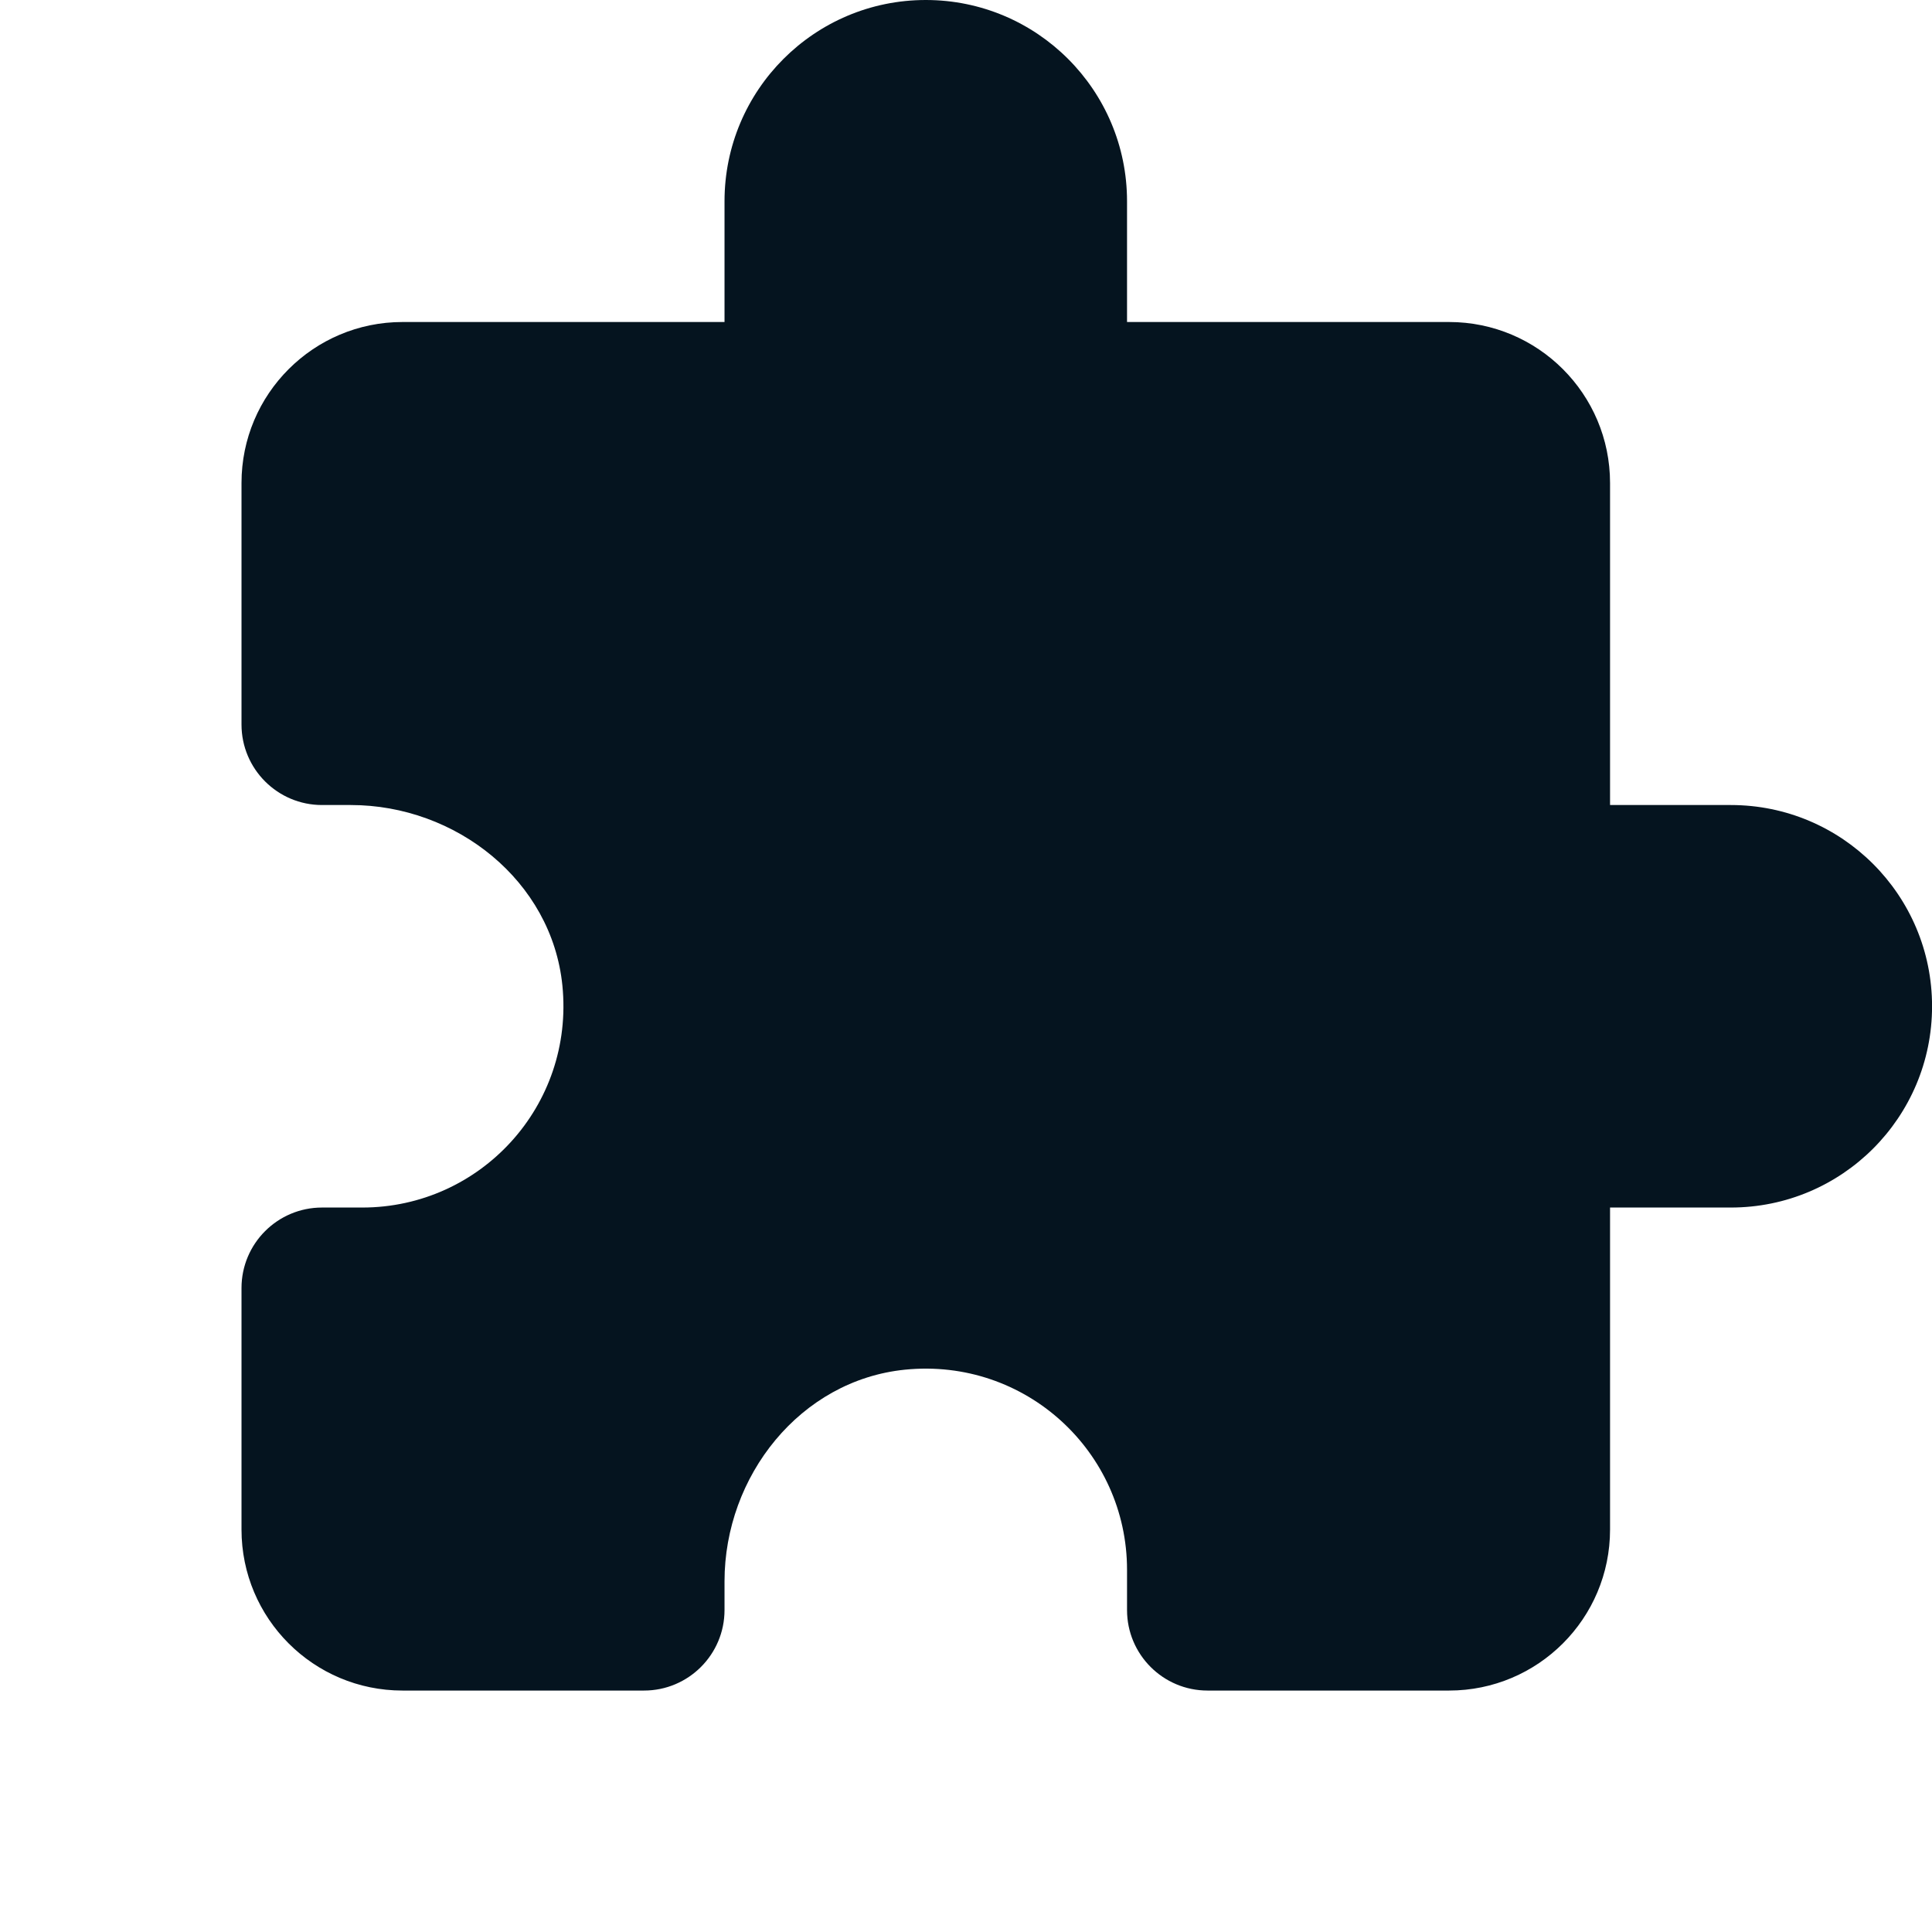
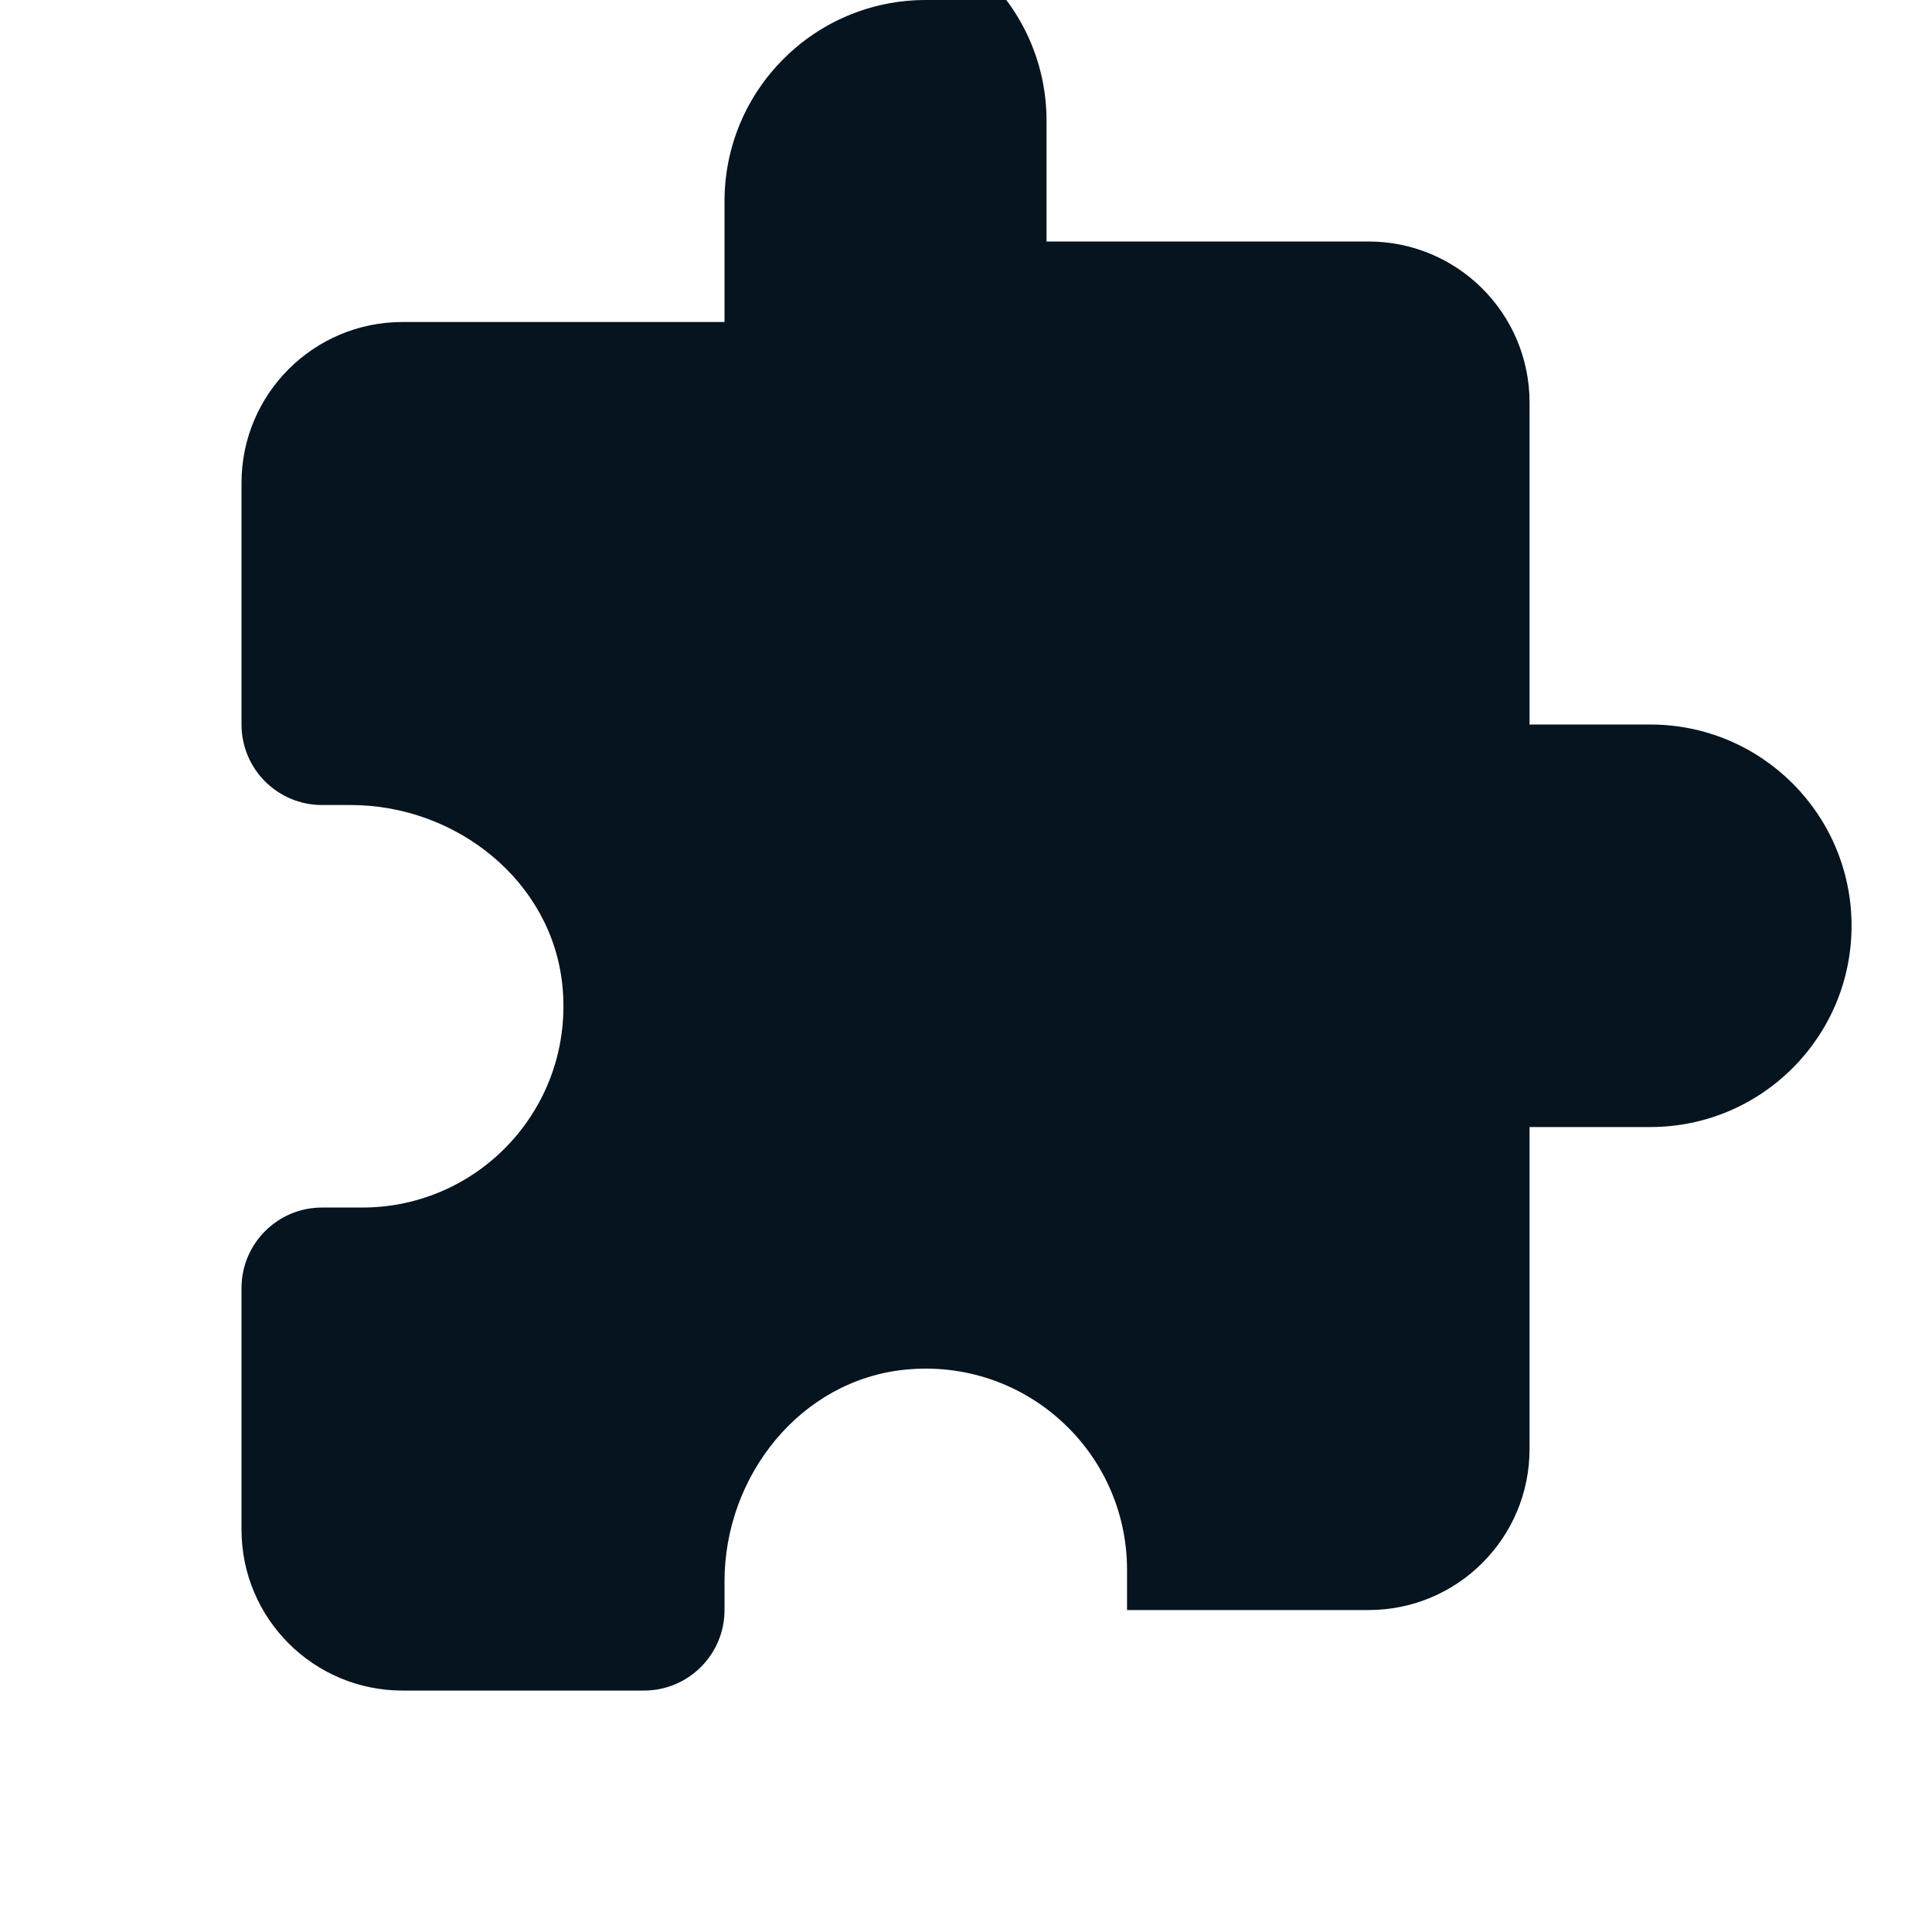
<svg xmlns="http://www.w3.org/2000/svg" viewBox="0,0,256,256" width="24px" height="24px" fill-rule="nonzero">
  <g fill="#05141f" fill-rule="nonzero" stroke="none" stroke-width="1" stroke-linecap="butt" stroke-linejoin="miter" stroke-miterlimit="10" stroke-dasharray="" stroke-dashoffset="0" font-family="none" font-weight="none" font-size="none" text-anchor="none" style="mix-blend-mode: normal">
    <g transform="scale(10.667,10.667)">
-       <path d="M11.5,0c-1.381,0 -2.5,1.119 -2.5,2.5v1.5h-4c-1.105,0 -2,0.895 -2,2v3c0,0.552 0.448,1 1,1h0.357c1.308,0 2.498,0.941 2.629,2.242c0.15,1.497 -1.02,2.758 -2.486,2.758h-0.5c-0.552,0 -1,0.448 -1,1v3c0,1.105 0.895,2 2,2h3c0.552,0 1,-0.448 1,-1v-0.357c0,-1.308 0.941,-2.498 2.242,-2.629c1.497,-0.15 2.758,1.02 2.758,2.486v0.5c0,0.552 0.448,1 1,1h3c1.105,0 2,-0.895 2,-2v-4h1.5c1.381,0 2.5,-1.119 2.5,-2.5c0,-1.381 -1.119,-2.5 -2.5,-2.5h-1.5v-4c0,-1.105 -0.895,-2 -2,-2h-4v-1.5c0,-1.381 -1.119,-2.5 -2.5,-2.5z" />
+       <path d="M11.5,0c-1.381,0 -2.5,1.119 -2.5,2.5v1.5h-4c-1.105,0 -2,0.895 -2,2v3c0,0.552 0.448,1 1,1h0.357c1.308,0 2.498,0.941 2.629,2.242c0.15,1.497 -1.02,2.758 -2.486,2.758h-0.5c-0.552,0 -1,0.448 -1,1v3c0,1.105 0.895,2 2,2h3c0.552,0 1,-0.448 1,-1v-0.357c0,-1.308 0.941,-2.498 2.242,-2.629c1.497,-0.15 2.758,1.02 2.758,2.486v0.5h3c1.105,0 2,-0.895 2,-2v-4h1.5c1.381,0 2.5,-1.119 2.5,-2.5c0,-1.381 -1.119,-2.5 -2.5,-2.5h-1.5v-4c0,-1.105 -0.895,-2 -2,-2h-4v-1.5c0,-1.381 -1.119,-2.5 -2.5,-2.5z" />
    </g>
  </g>
</svg>